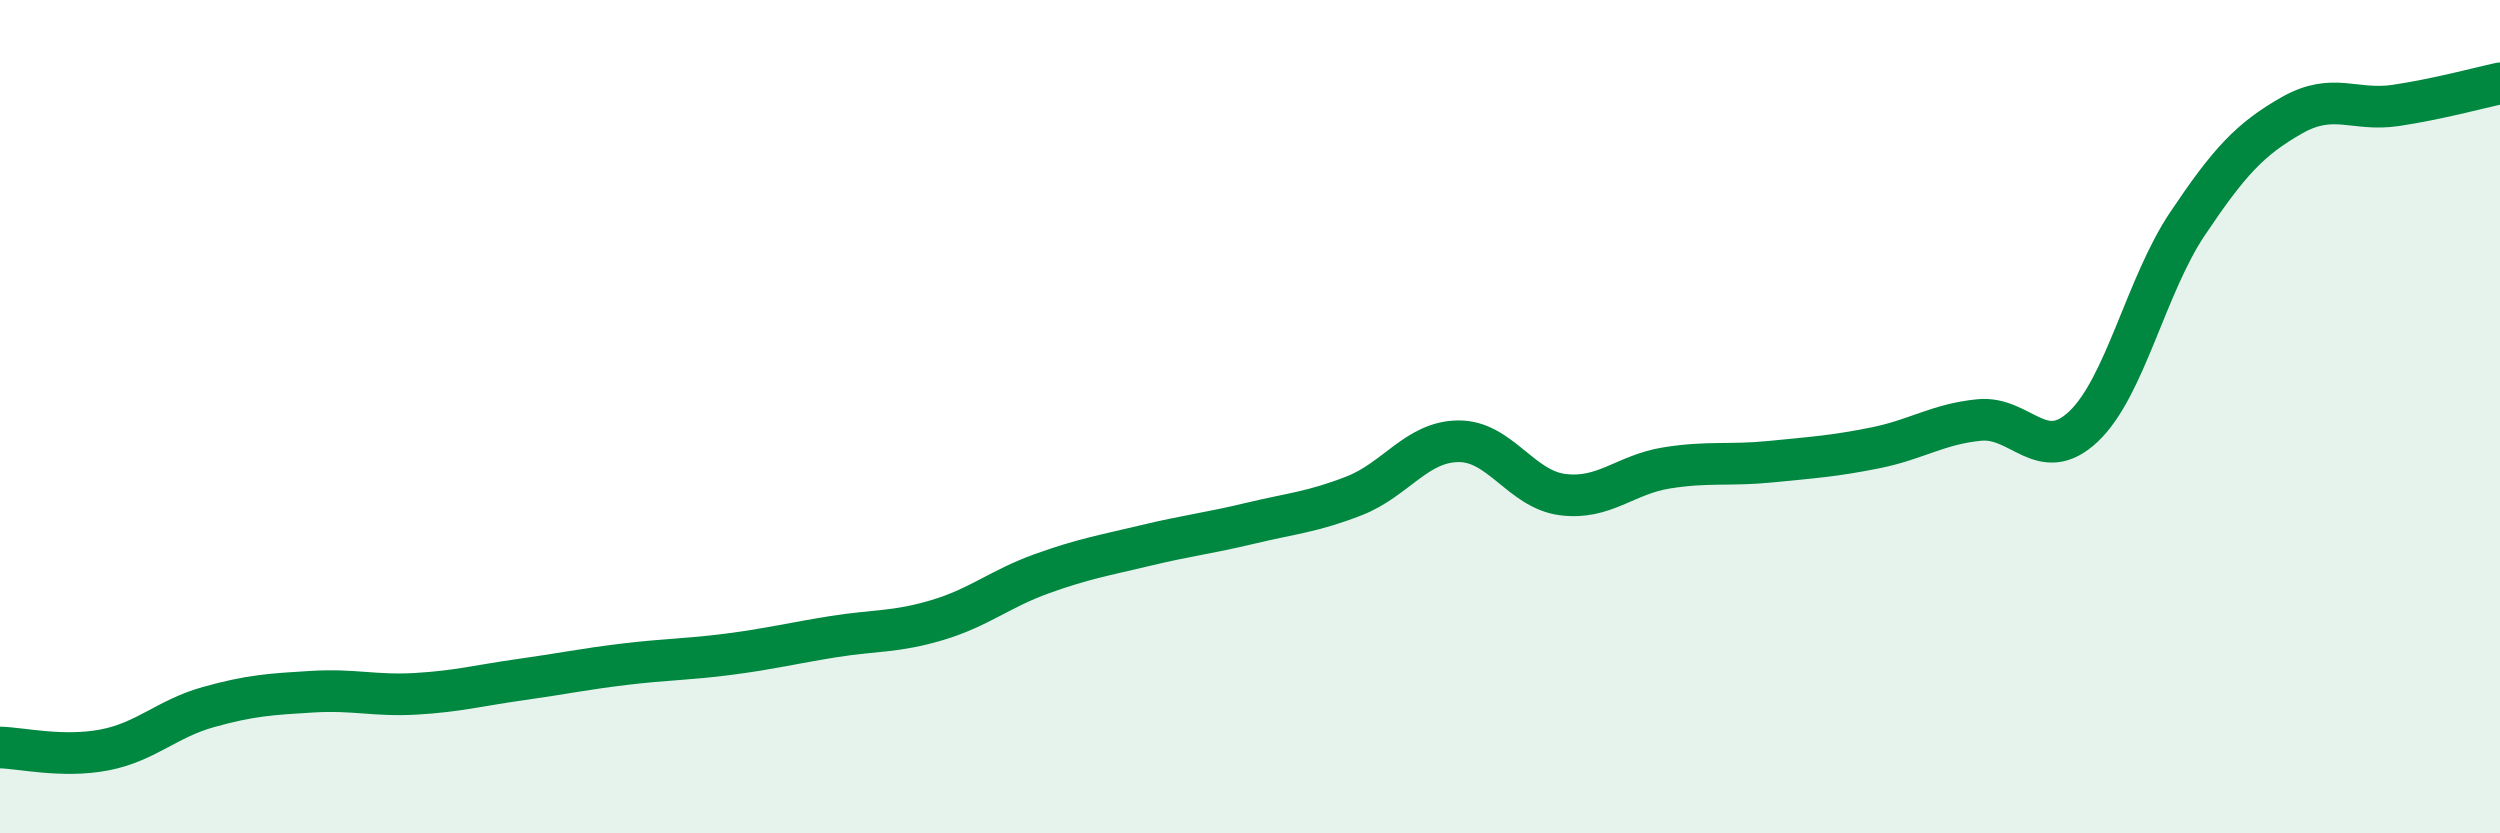
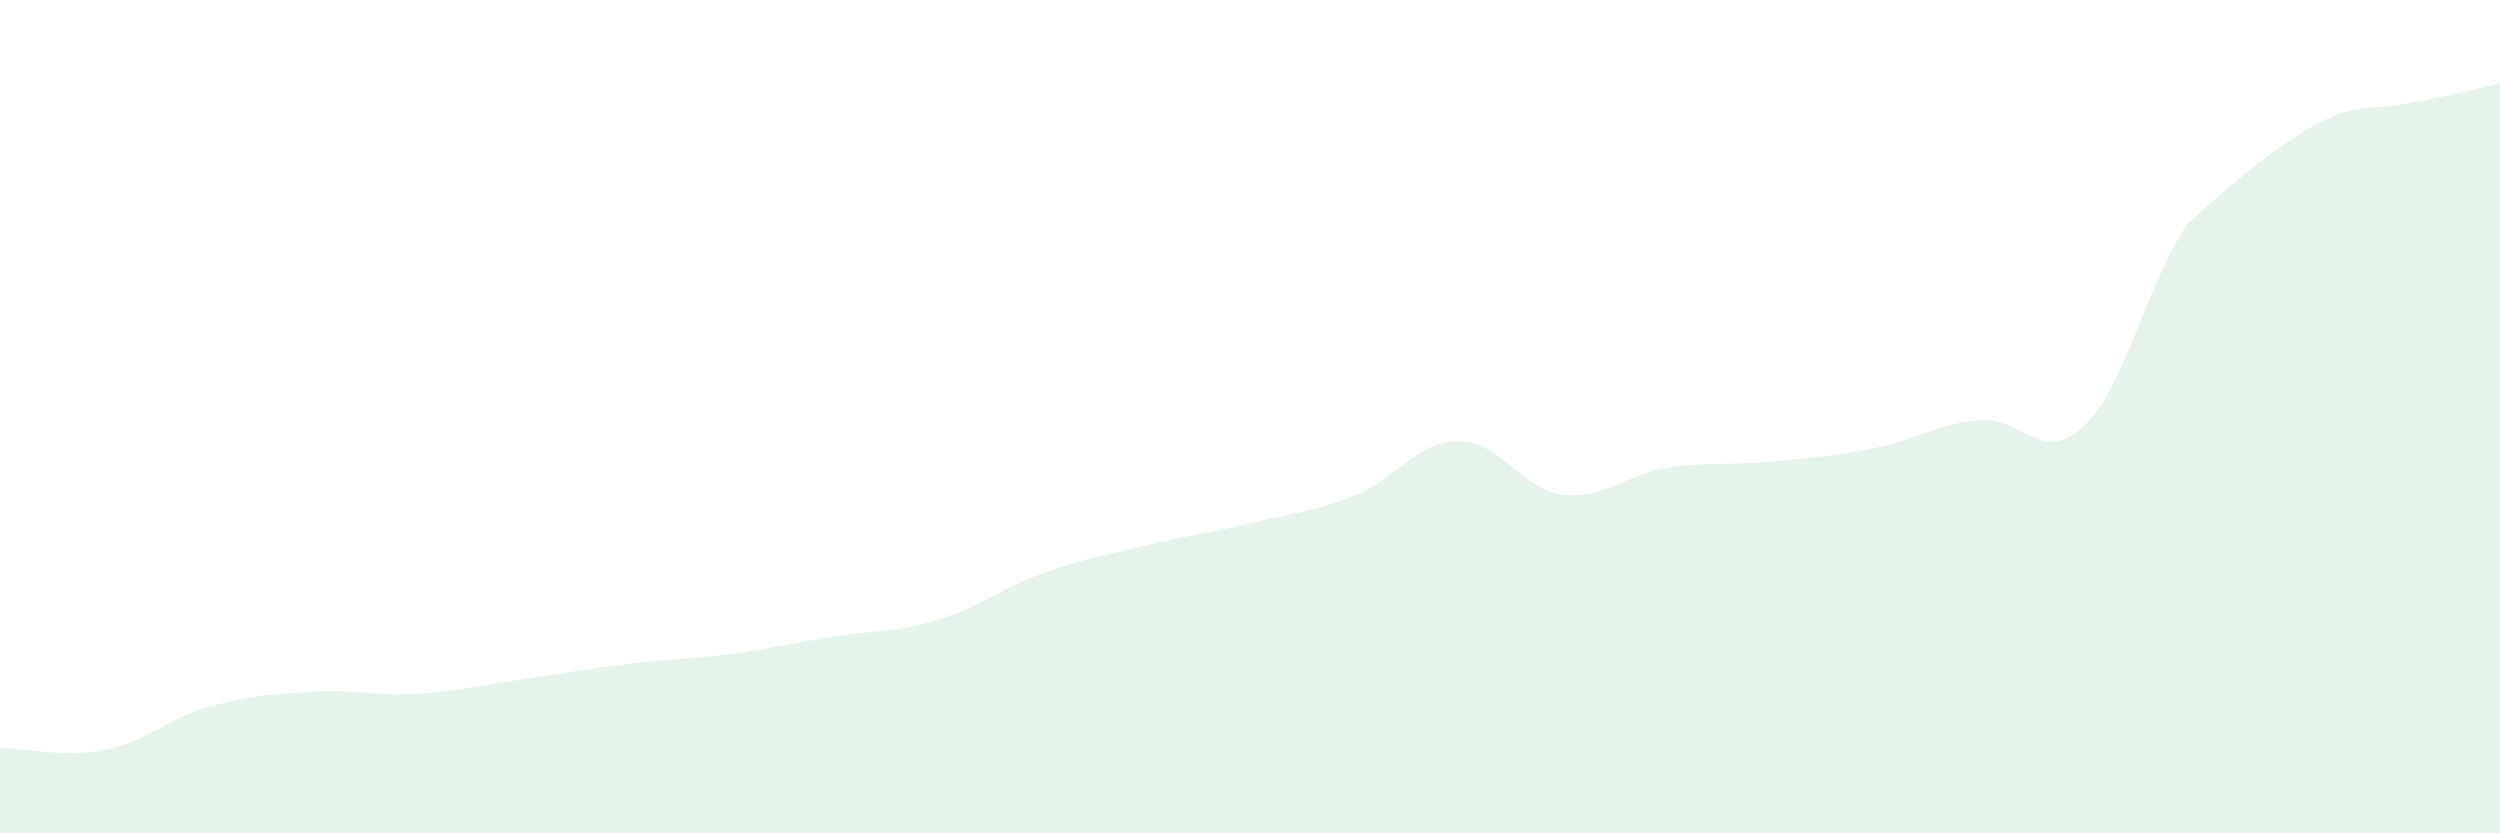
<svg xmlns="http://www.w3.org/2000/svg" width="60" height="20" viewBox="0 0 60 20">
-   <path d="M 0,17.94 C 0.5,17.95 1.5,18.19 2.5,18 C 3.5,17.81 4,17.25 5,16.97 C 6,16.69 6.5,16.66 7.5,16.6 C 8.5,16.54 9,16.71 10,16.65 C 11,16.59 11.5,16.45 12.5,16.31 C 13.5,16.17 14,16.06 15,15.94 C 16,15.82 16.5,15.83 17.5,15.7 C 18.5,15.57 19,15.44 20,15.28 C 21,15.12 21.5,15.18 22.5,14.88 C 23.5,14.58 24,14.13 25,13.77 C 26,13.41 26.5,13.33 27.5,13.09 C 28.5,12.85 29,12.8 30,12.56 C 31,12.32 31.5,12.29 32.5,11.9 C 33.5,11.51 34,10.6 35,10.59 C 36,10.58 36.5,11.74 37.5,11.87 C 38.5,12 39,11.39 40,11.23 C 41,11.07 41.5,11.18 42.5,11.08 C 43.5,10.98 44,10.95 45,10.75 C 46,10.55 46.5,10.18 47.5,10.08 C 48.5,9.98 49,11.18 50,10.24 C 51,9.3 51.5,6.86 52.5,5.37 C 53.5,3.88 54,3.34 55,2.77 C 56,2.2 56.5,2.68 57.5,2.53 C 58.5,2.38 59.5,2.11 60,2L60 20L0 20Z" fill="#008740" opacity="0.1" stroke-linecap="round" stroke-linejoin="round" />
-   <path d="M 0,17.94 C 0.5,17.95 1.5,18.19 2.5,18 C 3.5,17.81 4,17.25 5,16.97 C 6,16.69 6.5,16.66 7.5,16.6 C 8.5,16.54 9,16.71 10,16.65 C 11,16.59 11.5,16.45 12.5,16.31 C 13.5,16.17 14,16.06 15,15.94 C 16,15.82 16.5,15.83 17.5,15.7 C 18.5,15.57 19,15.44 20,15.28 C 21,15.12 21.5,15.18 22.5,14.88 C 23.5,14.58 24,14.13 25,13.77 C 26,13.41 26.5,13.33 27.5,13.09 C 28.5,12.85 29,12.8 30,12.56 C 31,12.32 31.5,12.29 32.5,11.9 C 33.5,11.51 34,10.6 35,10.59 C 36,10.58 36.5,11.74 37.5,11.87 C 38.5,12 39,11.39 40,11.23 C 41,11.07 41.5,11.18 42.5,11.08 C 43.5,10.98 44,10.95 45,10.75 C 46,10.55 46.5,10.18 47.5,10.08 C 48.5,9.98 49,11.18 50,10.24 C 51,9.3 51.5,6.86 52.5,5.37 C 53.5,3.88 54,3.34 55,2.77 C 56,2.2 56.5,2.68 57.5,2.53 C 58.5,2.38 59.5,2.11 60,2" stroke="#008740" stroke-width="1" fill="none" stroke-linecap="round" stroke-linejoin="round" />
+   <path d="M 0,17.94 C 0.5,17.95 1.5,18.19 2.5,18 C 3.5,17.81 4,17.25 5,16.97 C 6,16.69 6.5,16.66 7.5,16.6 C 8.5,16.54 9,16.71 10,16.65 C 11,16.59 11.5,16.45 12.5,16.31 C 13.5,16.17 14,16.06 15,15.94 C 16,15.82 16.5,15.83 17.5,15.7 C 18.5,15.57 19,15.44 20,15.28 C 21,15.12 21.5,15.18 22.5,14.88 C 23.5,14.58 24,14.13 25,13.77 C 26,13.41 26.5,13.33 27.5,13.09 C 28.5,12.85 29,12.8 30,12.56 C 31,12.32 31.5,12.29 32.5,11.9 C 33.5,11.51 34,10.6 35,10.59 C 36,10.58 36.5,11.74 37.5,11.87 C 38.5,12 39,11.39 40,11.23 C 41,11.07 41.5,11.18 42.5,11.08 C 43.5,10.98 44,10.95 45,10.75 C 46,10.55 46.5,10.18 47.5,10.08 C 48.5,9.98 49,11.18 50,10.24 C 51,9.3 51.5,6.86 52.5,5.37 C 56,2.2 56.5,2.68 57.5,2.53 C 58.5,2.38 59.5,2.11 60,2L60 20L0 20Z" fill="#008740" opacity="0.1" stroke-linecap="round" stroke-linejoin="round" />
</svg>